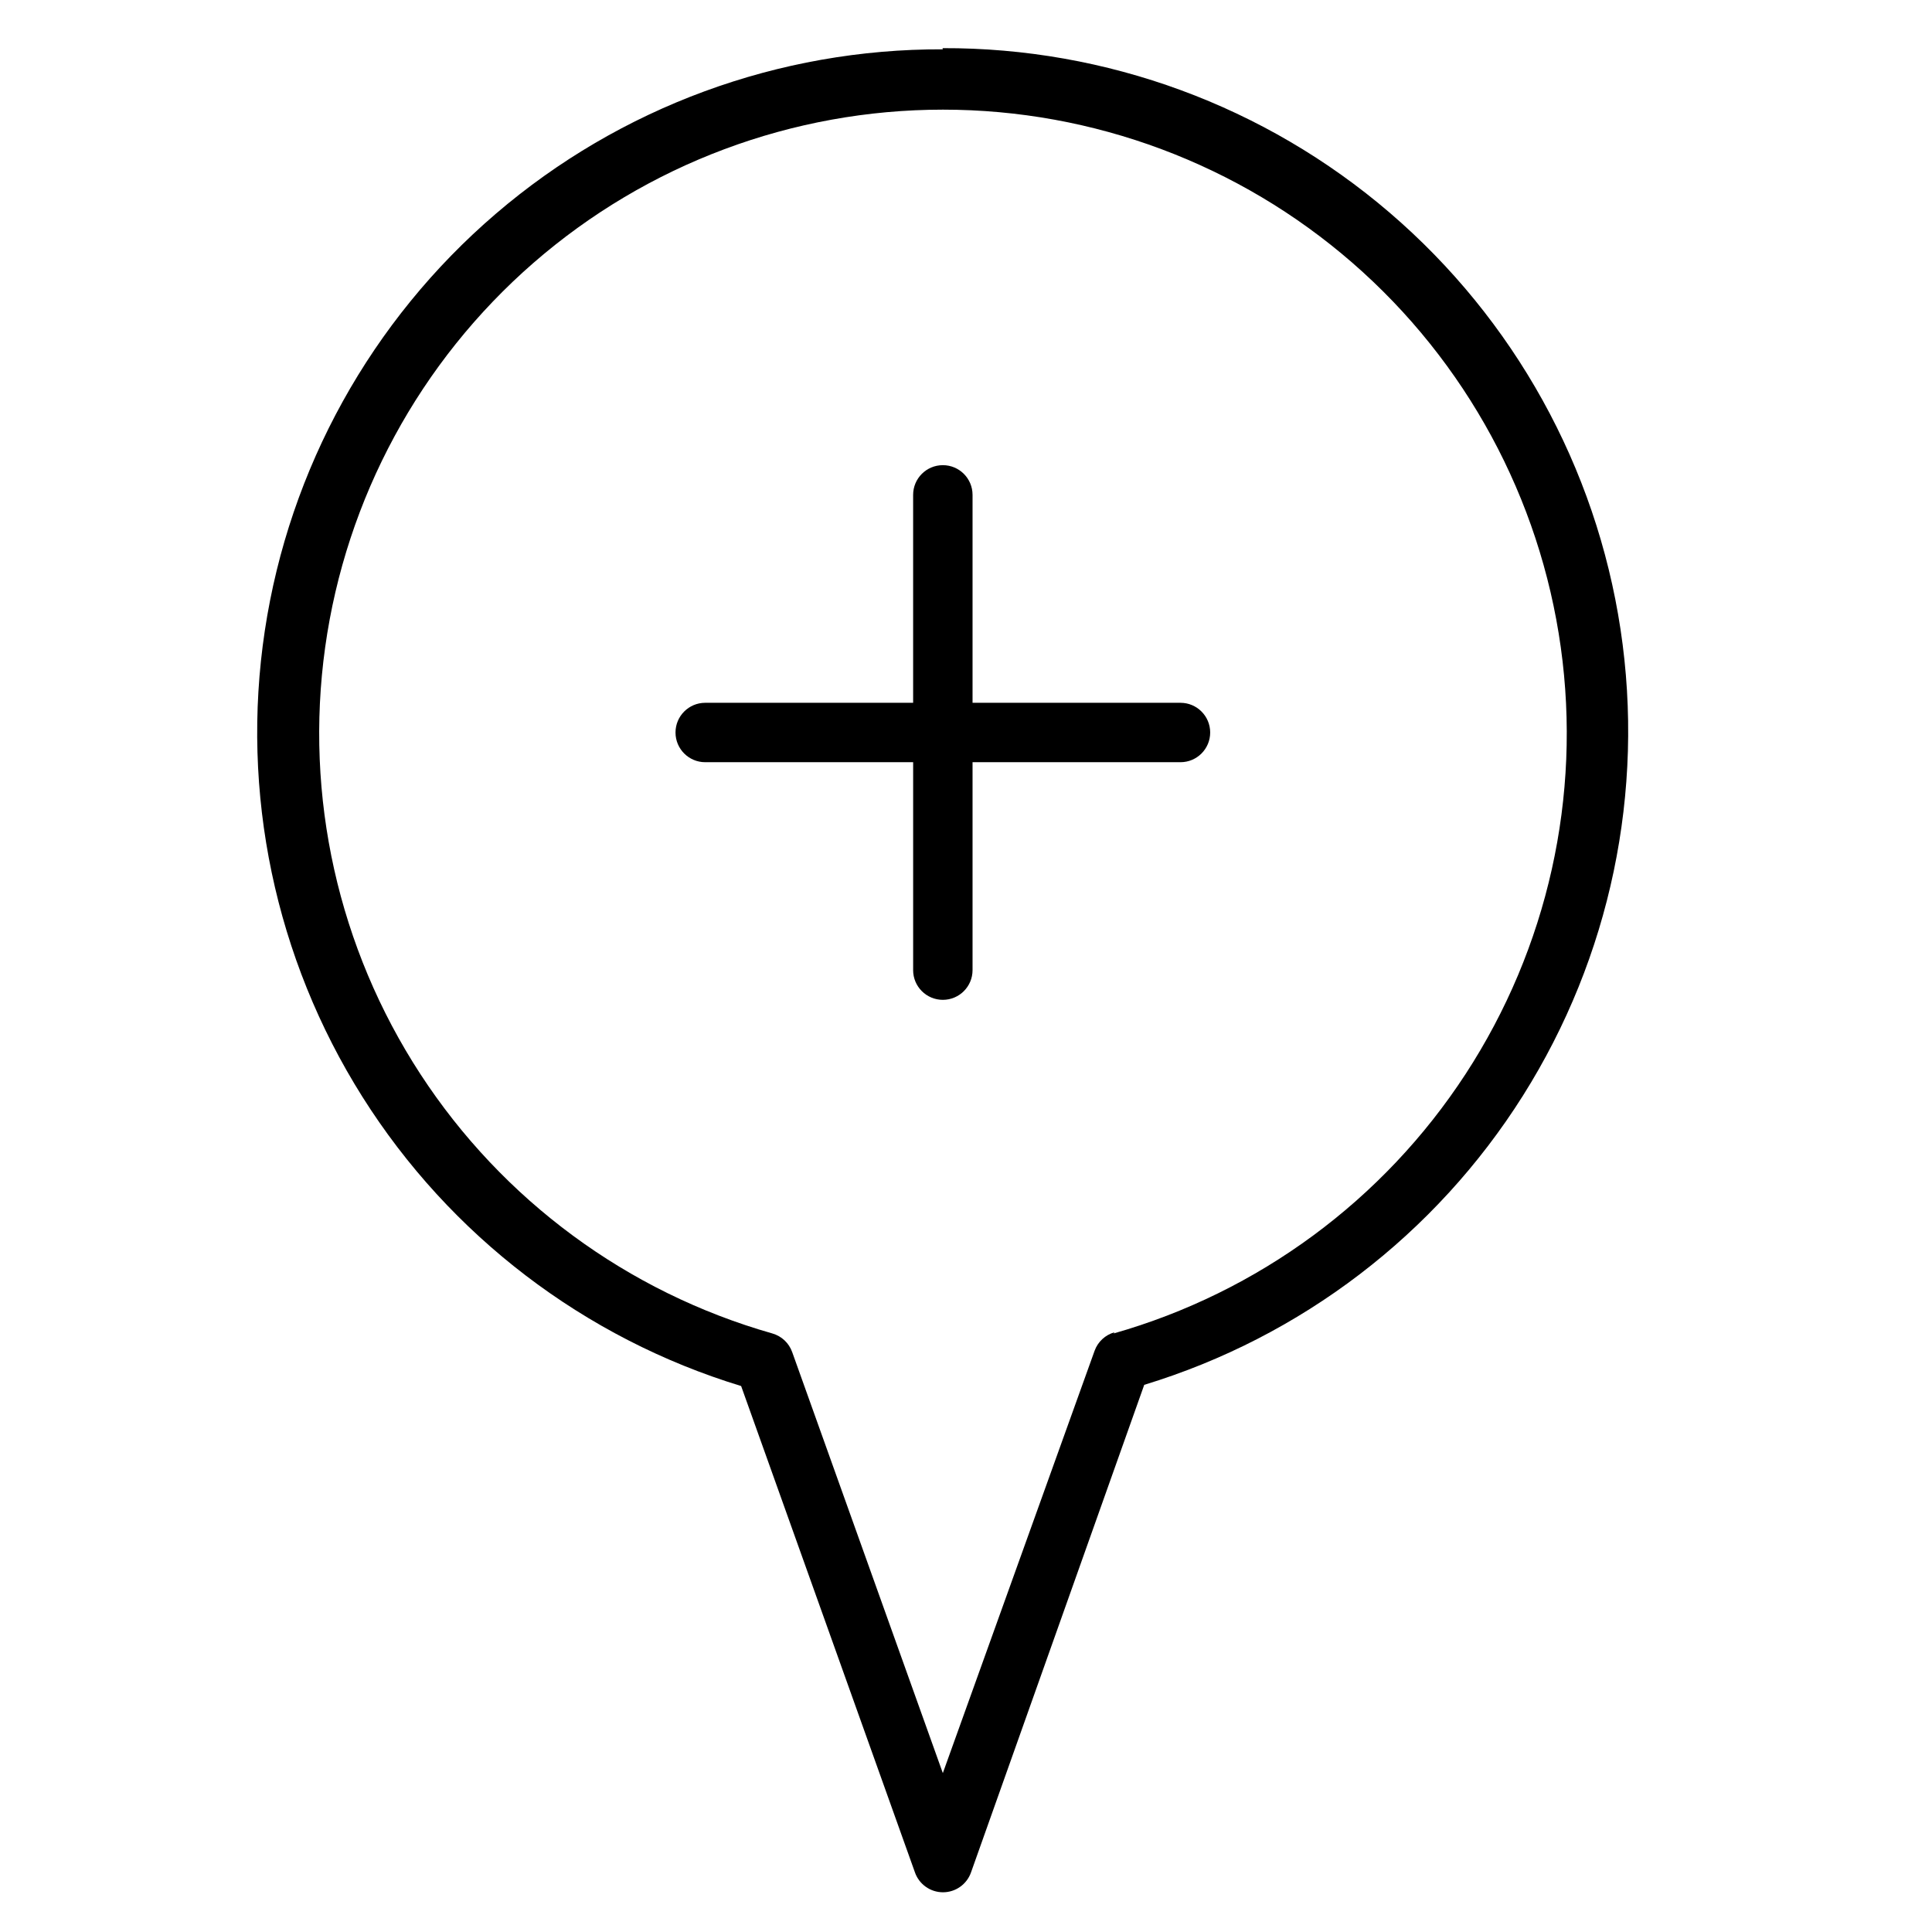
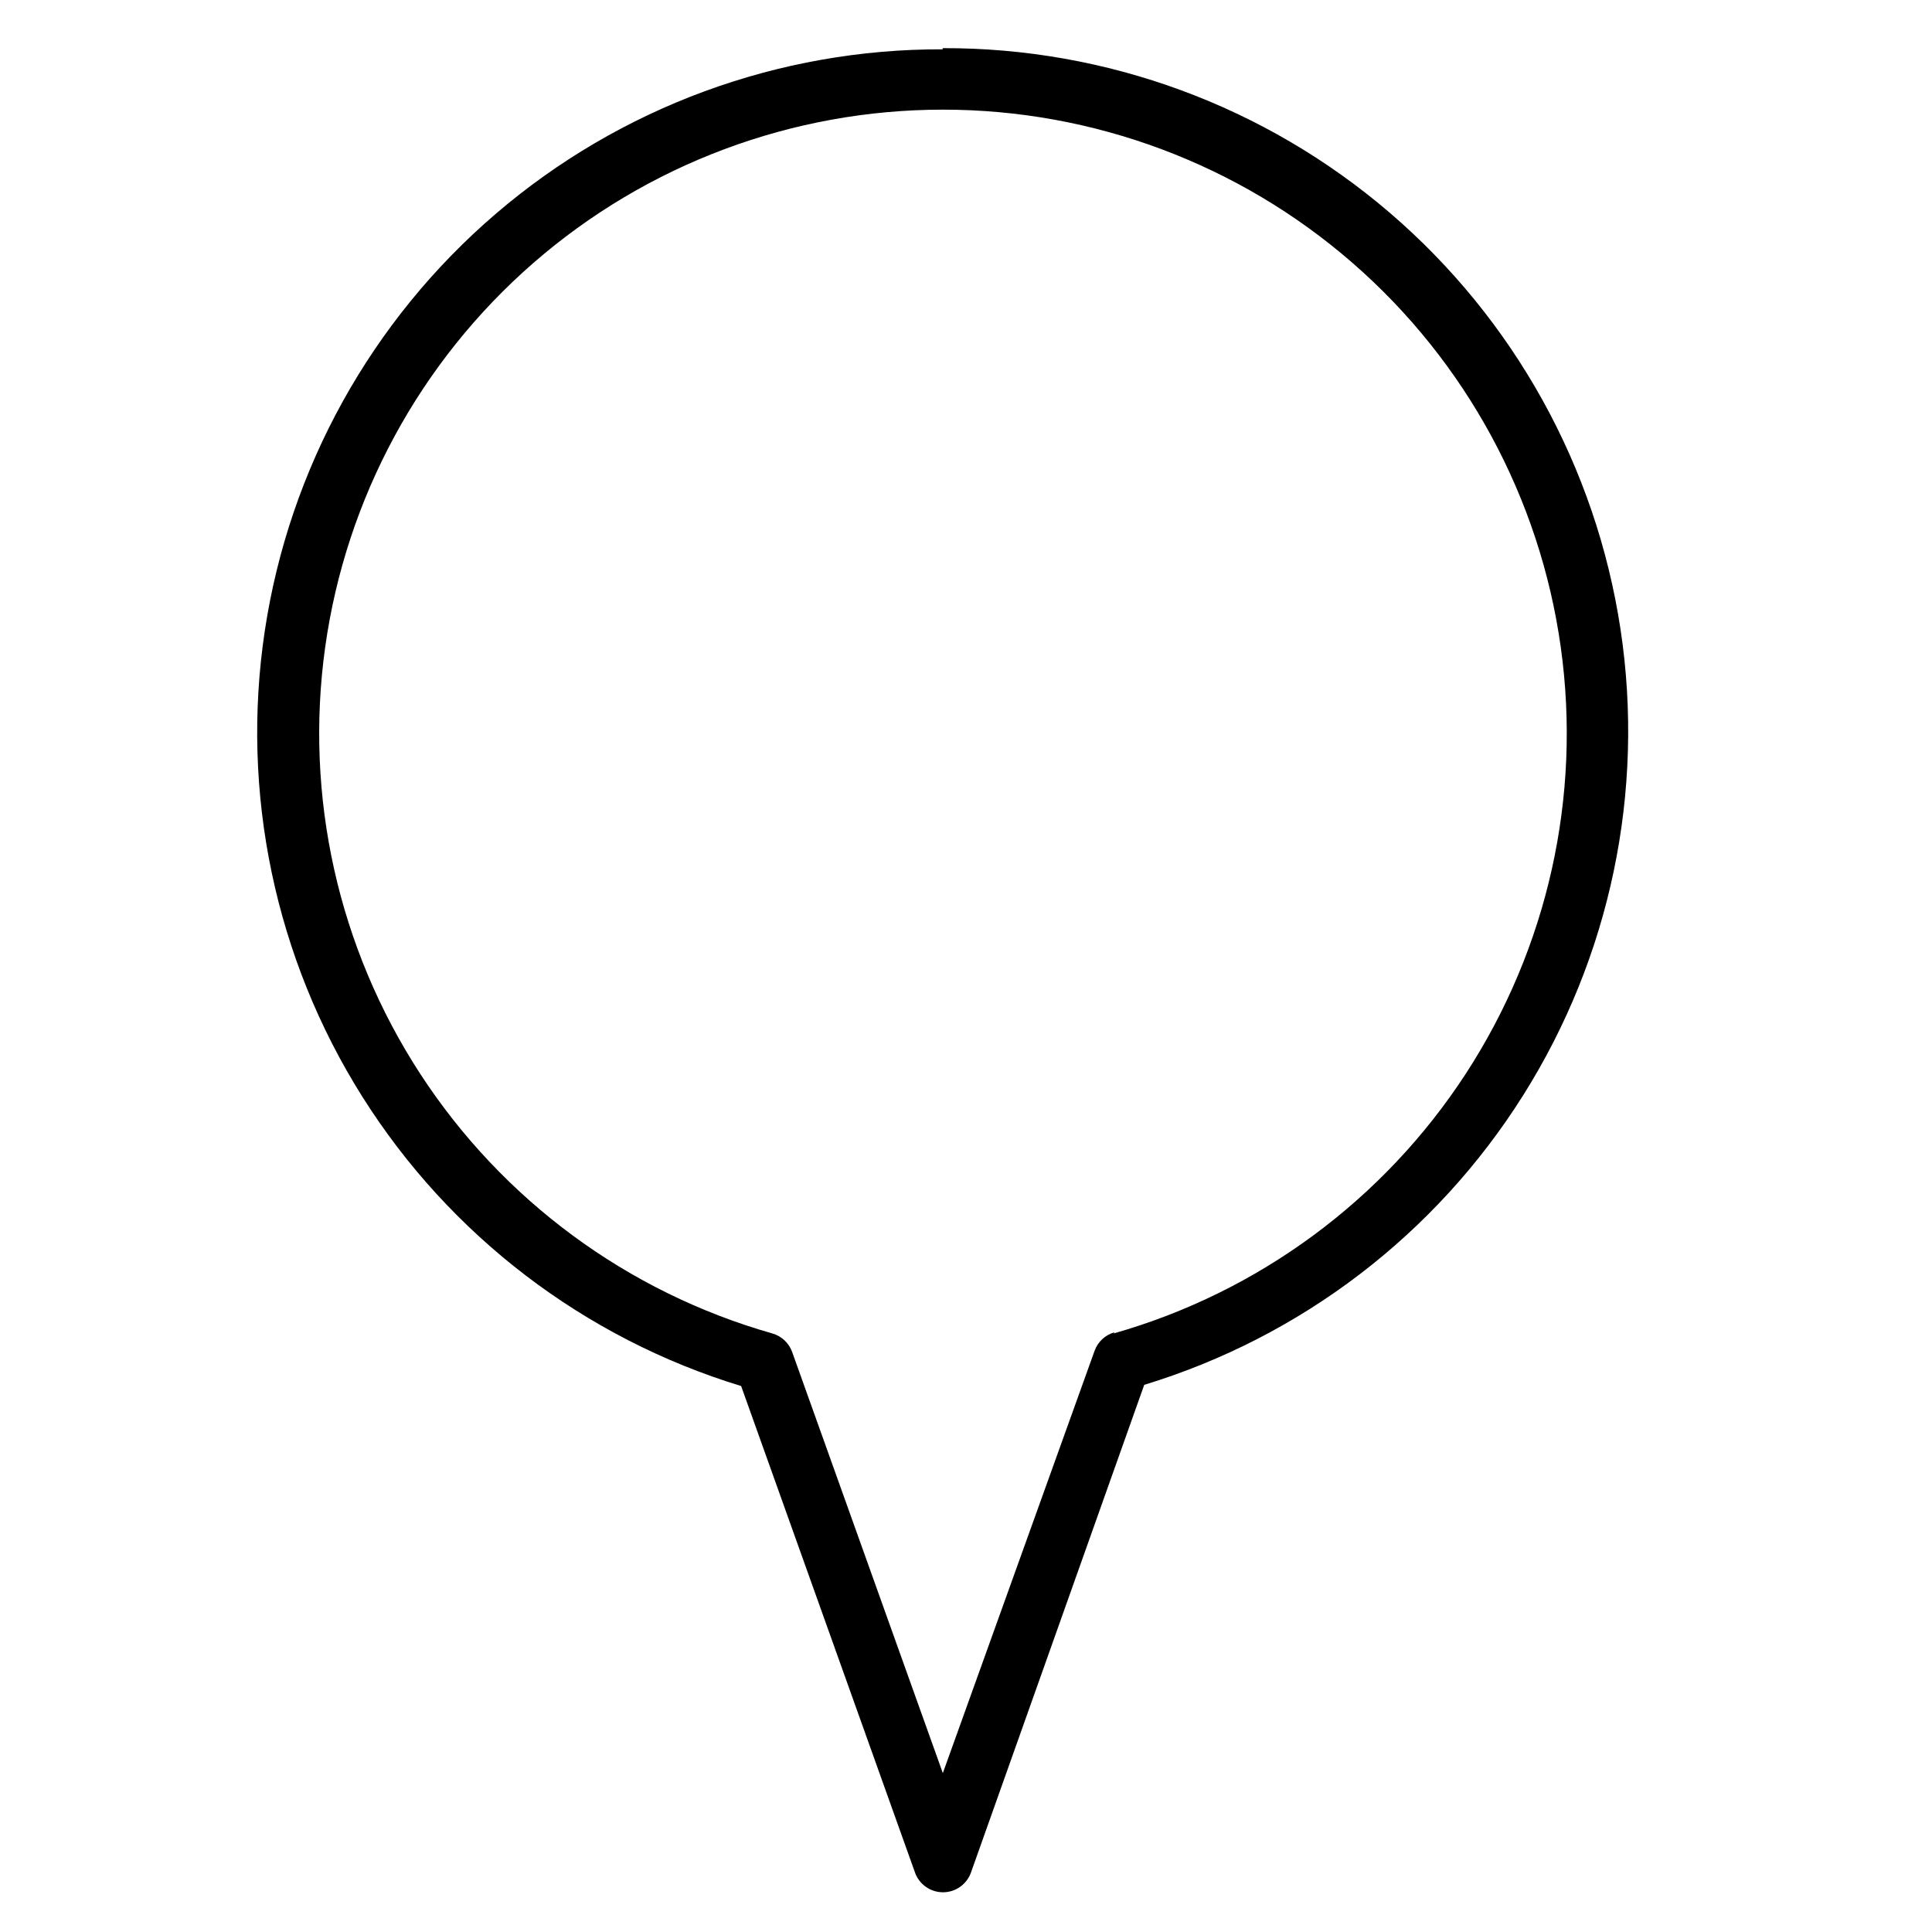
<svg xmlns="http://www.w3.org/2000/svg" fill="#000000" width="800px" height="800px" version="1.1" viewBox="144 144 512 512">
  <g>
    <path d="m393.86 157.07c-43.449-0.152-85.508 15.32-118.49 43.602-32.988 28.277-54.703 67.477-61.188 110.44-6.481 42.965 2.703 86.824 25.875 123.58 23.176 36.754 58.793 63.949 100.35 76.621l46.051 128.86v0.004c1.098 3.168 4.086 5.297 7.441 5.297 3.356 0 6.34-2.129 7.438-5.297l45.895-129.18c41.562-12.668 77.18-39.863 100.35-76.617 23.176-36.754 32.359-80.617 25.875-123.58-6.481-42.961-28.199-82.16-61.184-110.44-32.988-28.281-75.043-43.754-118.49-43.598zm45.5 340c-2.441 0.68-4.406 2.496-5.273 4.879l-40.227 111.94-39.914-111.55c-0.848-2.414-2.812-4.262-5.273-4.961-38.367-10.91-71.492-35.328-93.273-68.746-21.777-33.418-30.738-73.586-25.23-113.09 5.512-39.508 25.117-75.688 55.207-101.88 30.09-26.184 68.633-40.605 108.52-40.605 39.887 0 78.43 14.422 108.52 40.605 30.09 26.188 49.699 62.367 55.207 101.88 5.512 39.504-3.453 79.672-25.23 113.09-21.777 33.418-54.906 57.836-93.273 68.746z" />
-     <path d="m456.84 330.25h-55.105v-55.105c0-4.348-3.523-7.871-7.871-7.871s-7.875 3.523-7.875 7.871v55.105h-55.105 0.004c-4.348 0-7.871 3.523-7.871 7.871s3.523 7.871 7.871 7.871h55.105v55.105h-0.004c0 4.348 3.527 7.871 7.875 7.871s7.871-3.523 7.871-7.871v-55.105h55.105c4.348 0 7.871-3.523 7.871-7.871s-3.523-7.871-7.871-7.871z" />
  </g>
</svg>